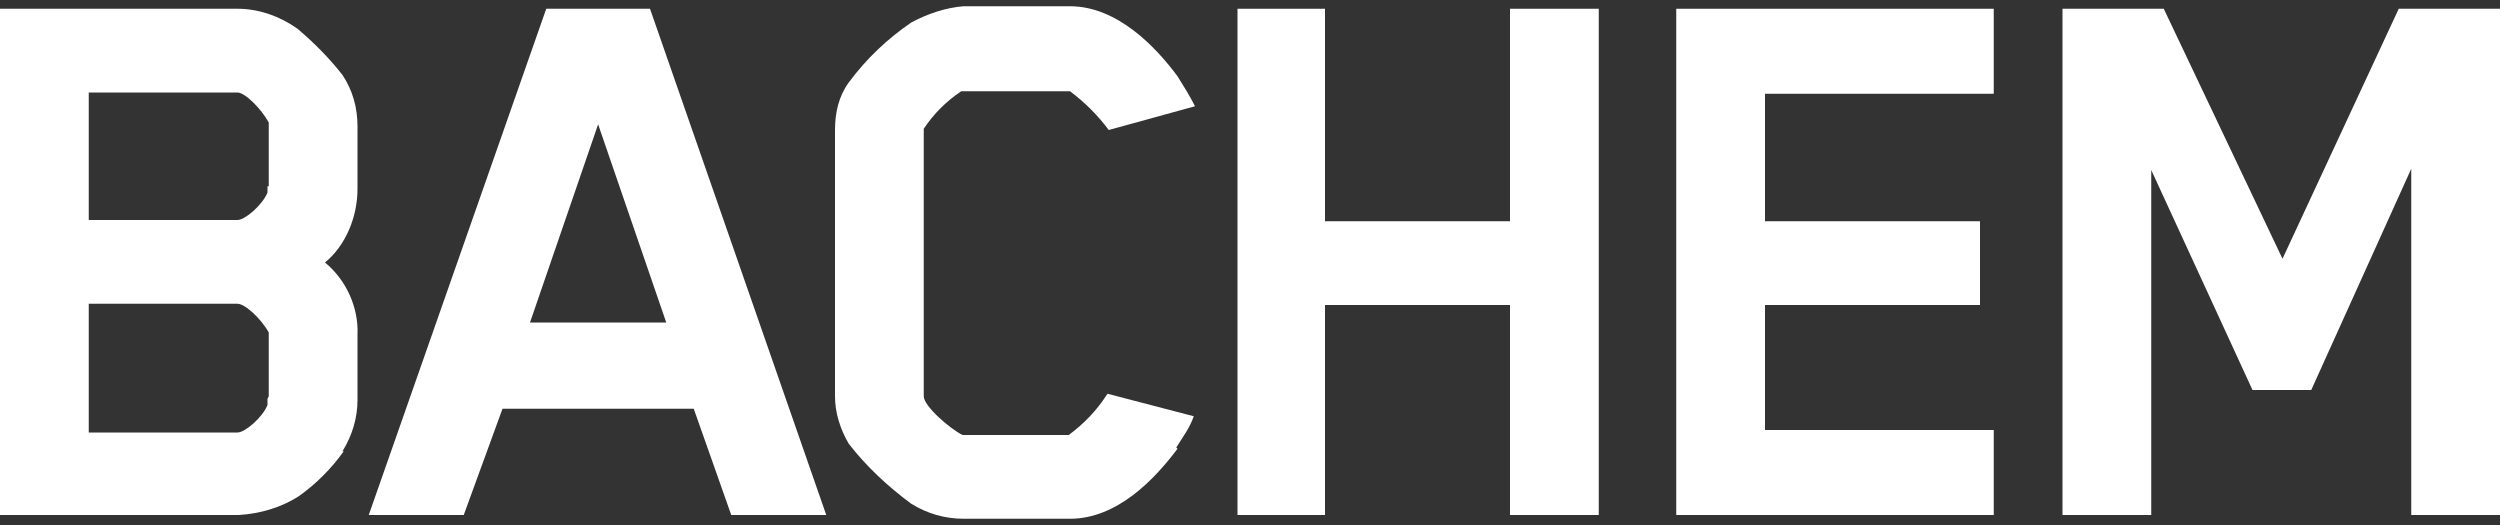
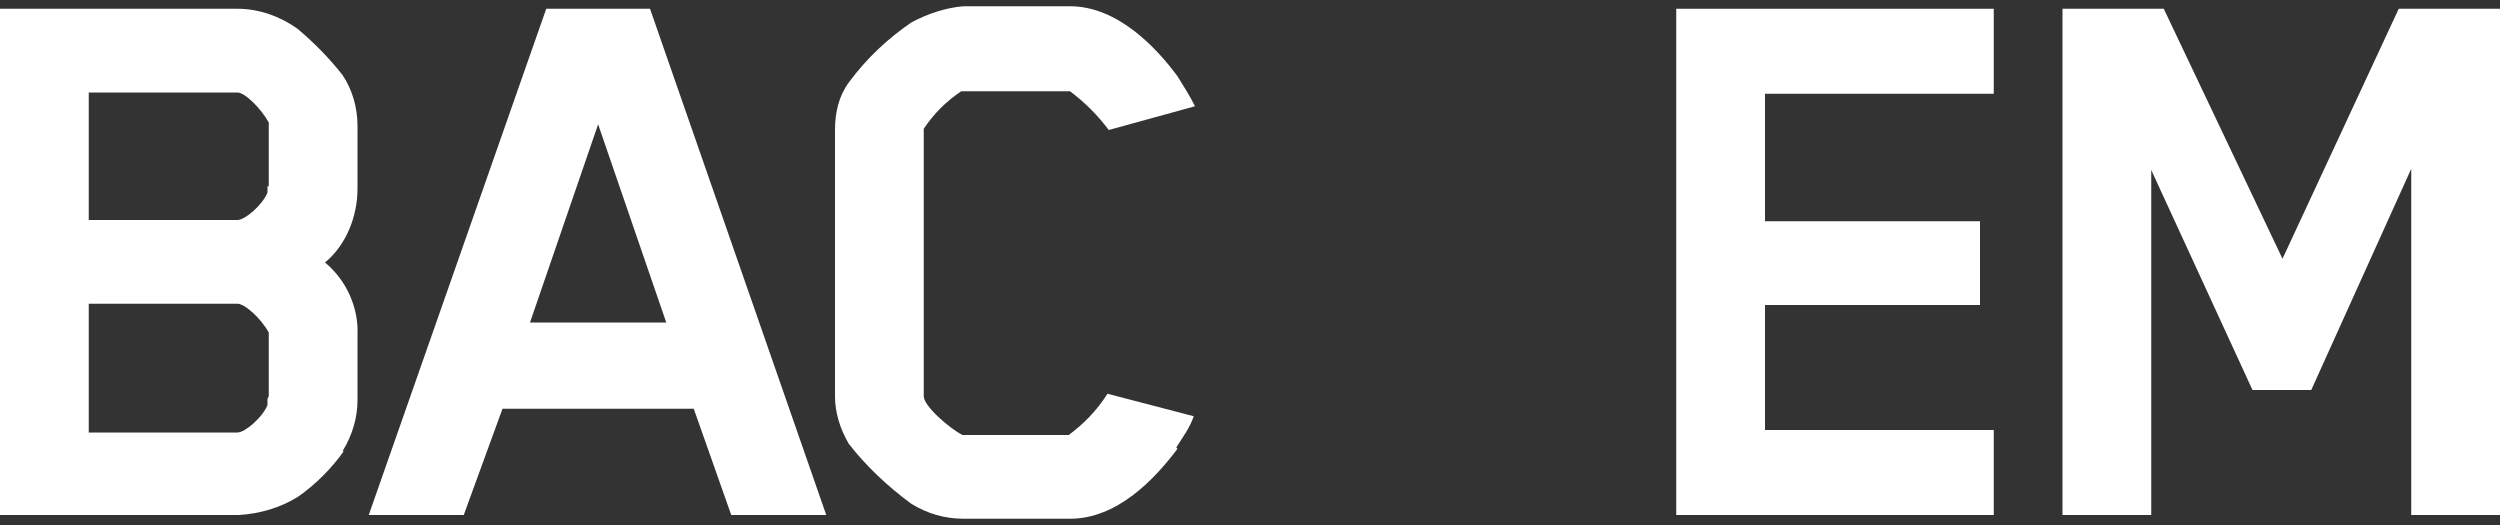
<svg xmlns="http://www.w3.org/2000/svg" width="200" height="42" viewBox="0 0 200 42" fill="none">
  <rect x="0" y="0" width="200" height="42" fill="#333333" stroke="none" />
  <g clip-path="url(#clip0_4111_5710)">
    <path d="M27.5 36.1C26.5 37.5 25.3 38.7 23.9 39.7C22.5 40.6 20.8 41.1 19.1 41.2H0V0.7H19C20.7 0.7 22.4 1.3 23.8 2.3C25.1 3.4 26.3 4.6 27.4 6C28.2 7.2 28.6 8.6 28.6 10.1V15.1C28.6 17.3 27.7 19.6 26 21C27.7 22.4 28.7 24.6 28.6 26.8V32C28.6 33.4 28.2 34.8 27.4 36.1M21.5 14.9V10.1C21.5 10 21.5 9.9 21.5 9.8C20.9 8.7 19.6 7.4 19 7.4H7.1V17.6H19C19.6 17.6 21 16.4 21.4 15.4C21.4 15.2 21.4 15.1 21.4 14.9M21.5 31.7V26.9C21.5 26.8 21.5 26.7 21.5 26.6C20.9 25.5 19.6 24.3 19 24.3H7.1V34.6H19C19.6 34.6 21 33.4 21.4 32.4C21.4 32.2 21.4 32.1 21.4 31.9" fill="white" />
    <path d="M58.5 41.2L55.5 32.7H40.2L37.1 41.2H29.5L43.7 0.7H52L66.1 41.2H58.5ZM47.9 9.8L42.4 25.8H53.3L47.8 9.8H47.9Z" fill="white" />
    <path d="M94.2 35.9C92.4 38.3 89.4 41.5 85.6 41.5H77.1C75.6 41.5 74.2 41.1 72.9 40.3C71 38.9 69.3 37.3 67.9 35.5C67.2 34.3 66.8 33 66.8 31.7V10.4C66.8 9 67.1 7.7 67.9 6.6C69.3 4.7 71 3.1 72.9 1.8C74.2 1.1 75.7 0.6 77.1 0.5H85.6C89.4 0.5 92.5 3.8 94.2 6.1C94.7 6.9 95.2 7.7 95.6 8.5L88.7 10.4C87.8 9.2 86.8 8.2 85.6 7.3C85.6 7.3 85.4 7.3 85.3 7.3H77.2C77.2 7.3 77 7.3 76.9 7.3C75.7 8.1 74.7 9.1 73.9 10.3C73.9 10.6 73.9 10.8 73.9 11.1V31.7C73.9 32.5 76 34.3 77 34.8H85.2C85.3 34.8 85.4 34.8 85.5 34.8C86.7 33.9 87.7 32.9 88.6 31.5L95.5 33.3C95.2 34.2 94.6 35 94.1 35.8" fill="white" />
-     <path d="M120.8 41.2V24.4H106V41.2H99V0.7H106V17.7H120.8V0.7H127.9V41.2H120.8Z" fill="white" />
    <path d="M134.1 41.2V0.7H159.5V7.5H141.2V17.7H158.4V24.4H141.2V34.4H159.5V41.2H134.1Z" fill="white" />
    <path d="M192.9 41.2V13.5L184.9 31.2H180.2L172.1 13.6V41.2H165V0.7H173.1L182.6 20.7L191.9 0.7H200V41.2H192.9Z" fill="white" />
  </g>
  <defs>
    <clipPath id="clip0_4111_5710">
      <rect width="200" height="41" fill="white" transform="translate(0 0.5)" />
    </clipPath>
  </defs>
</svg>